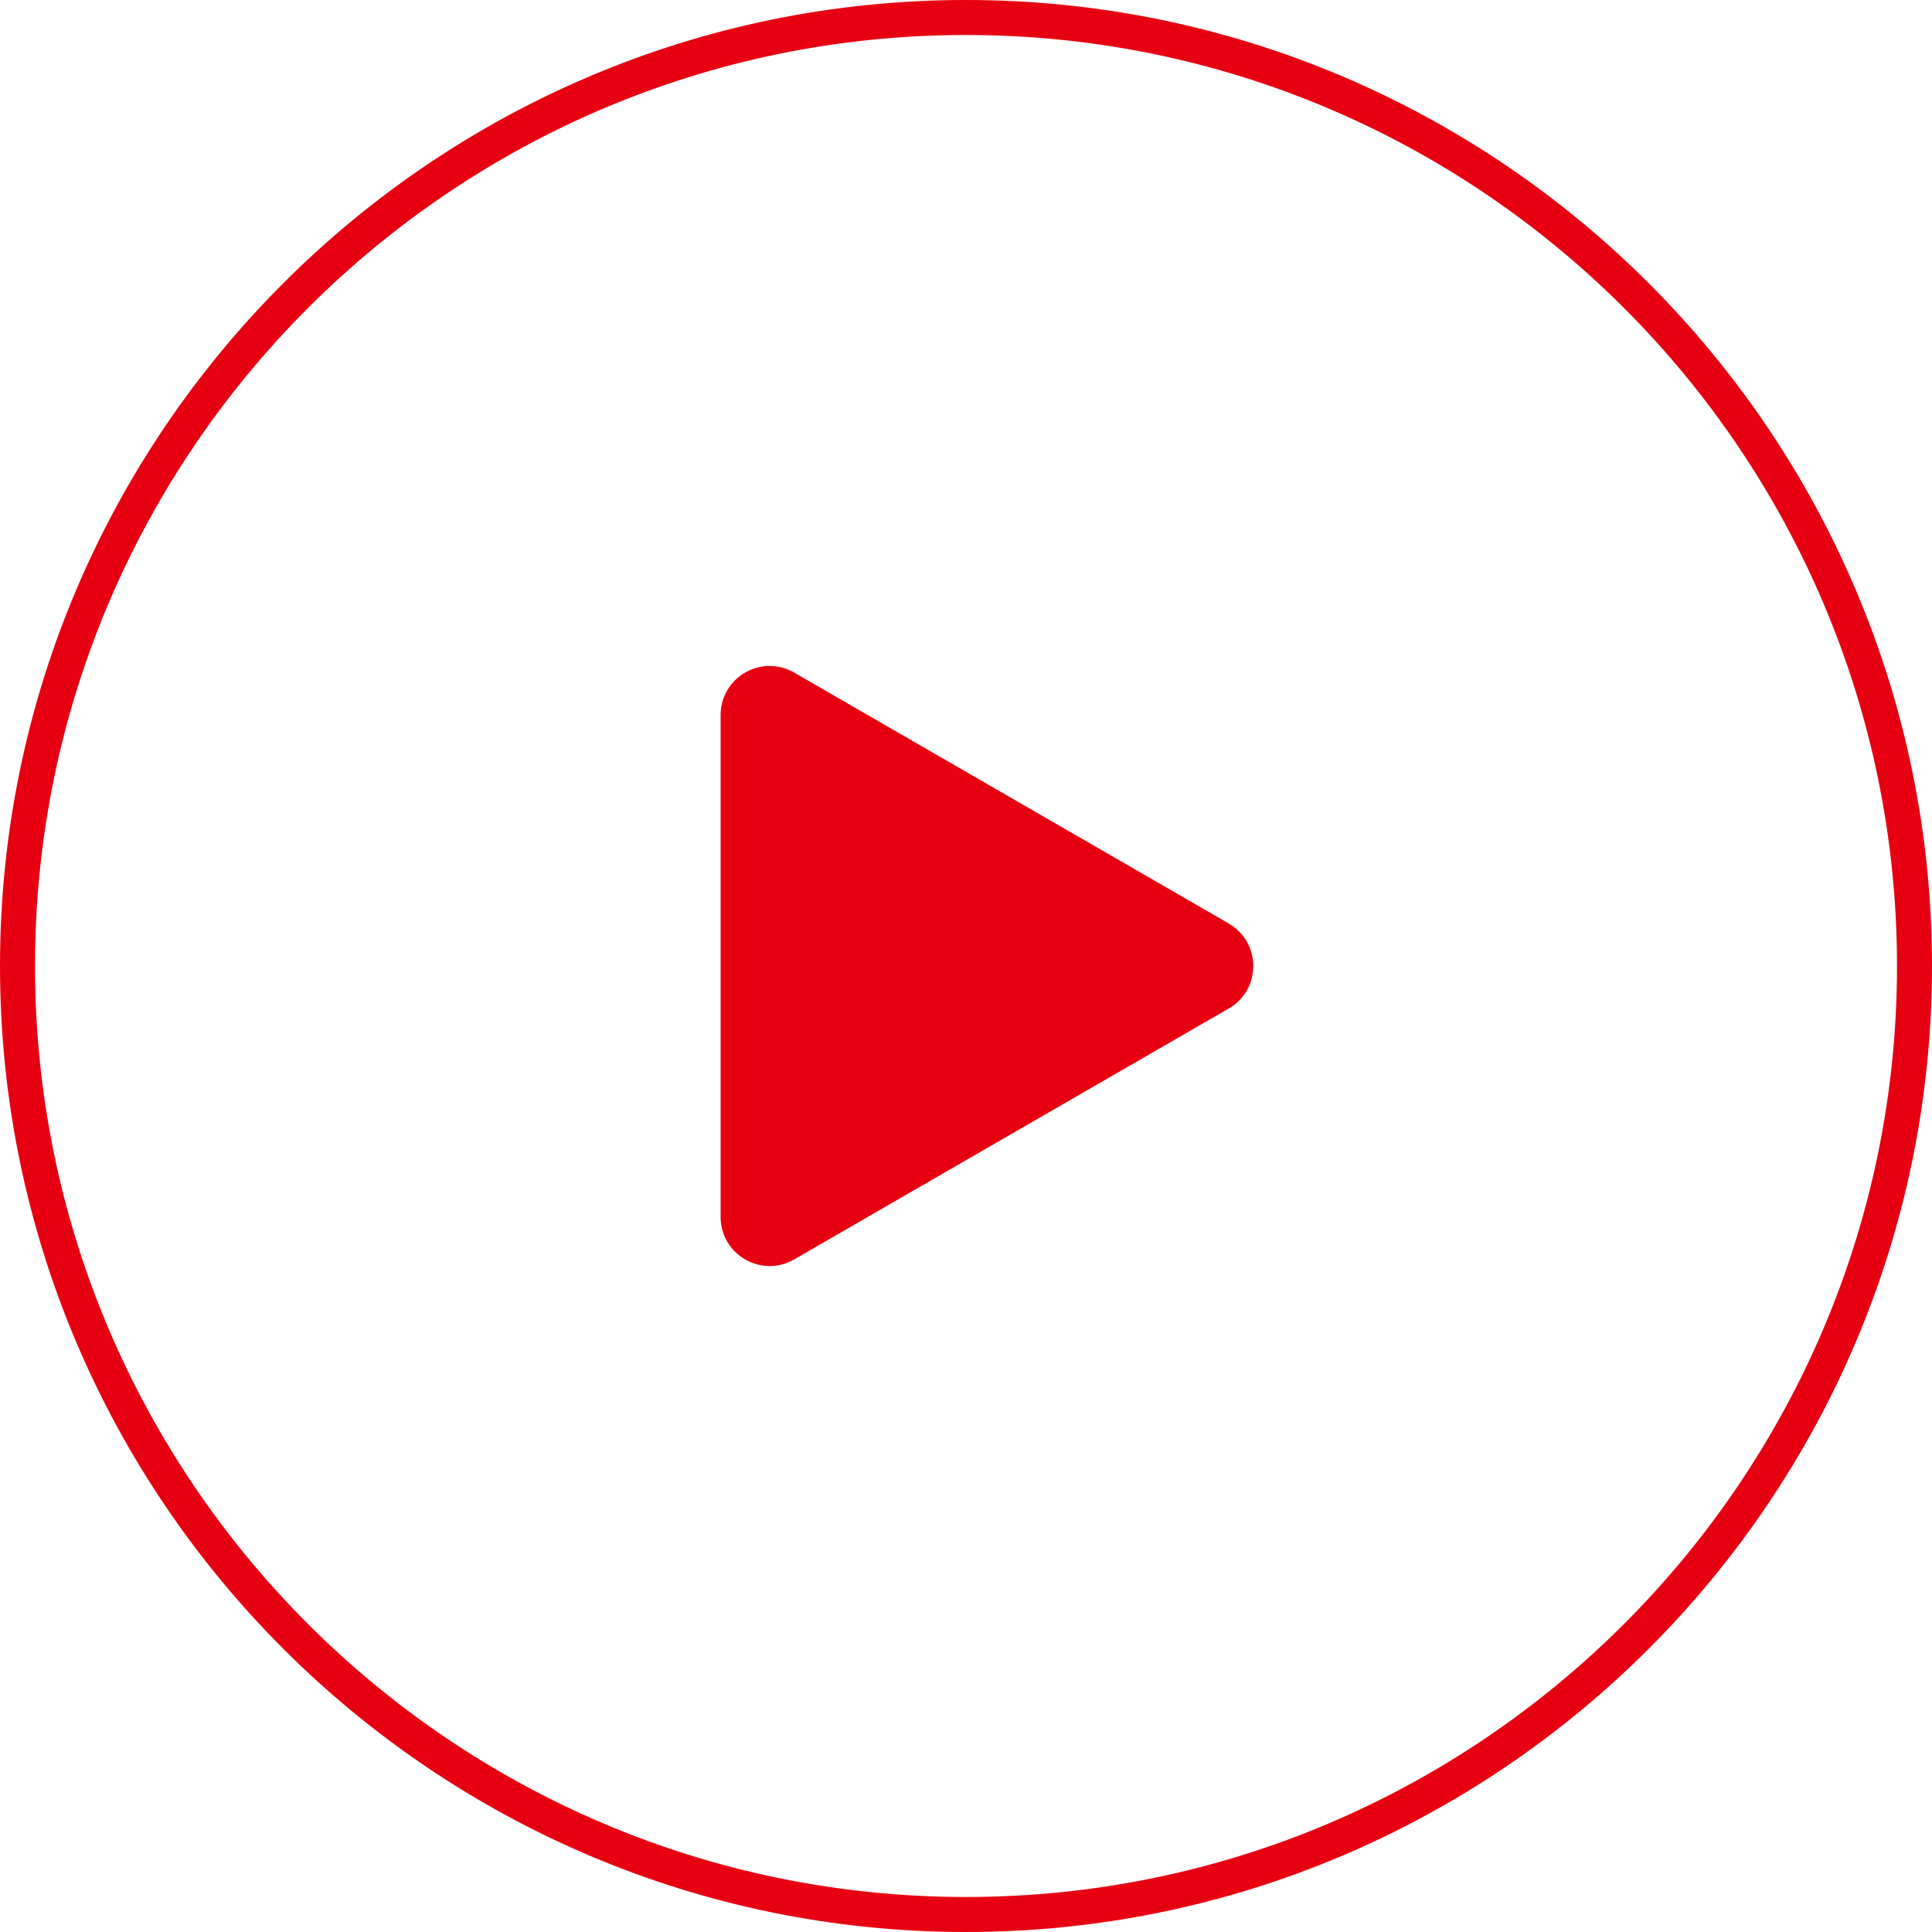
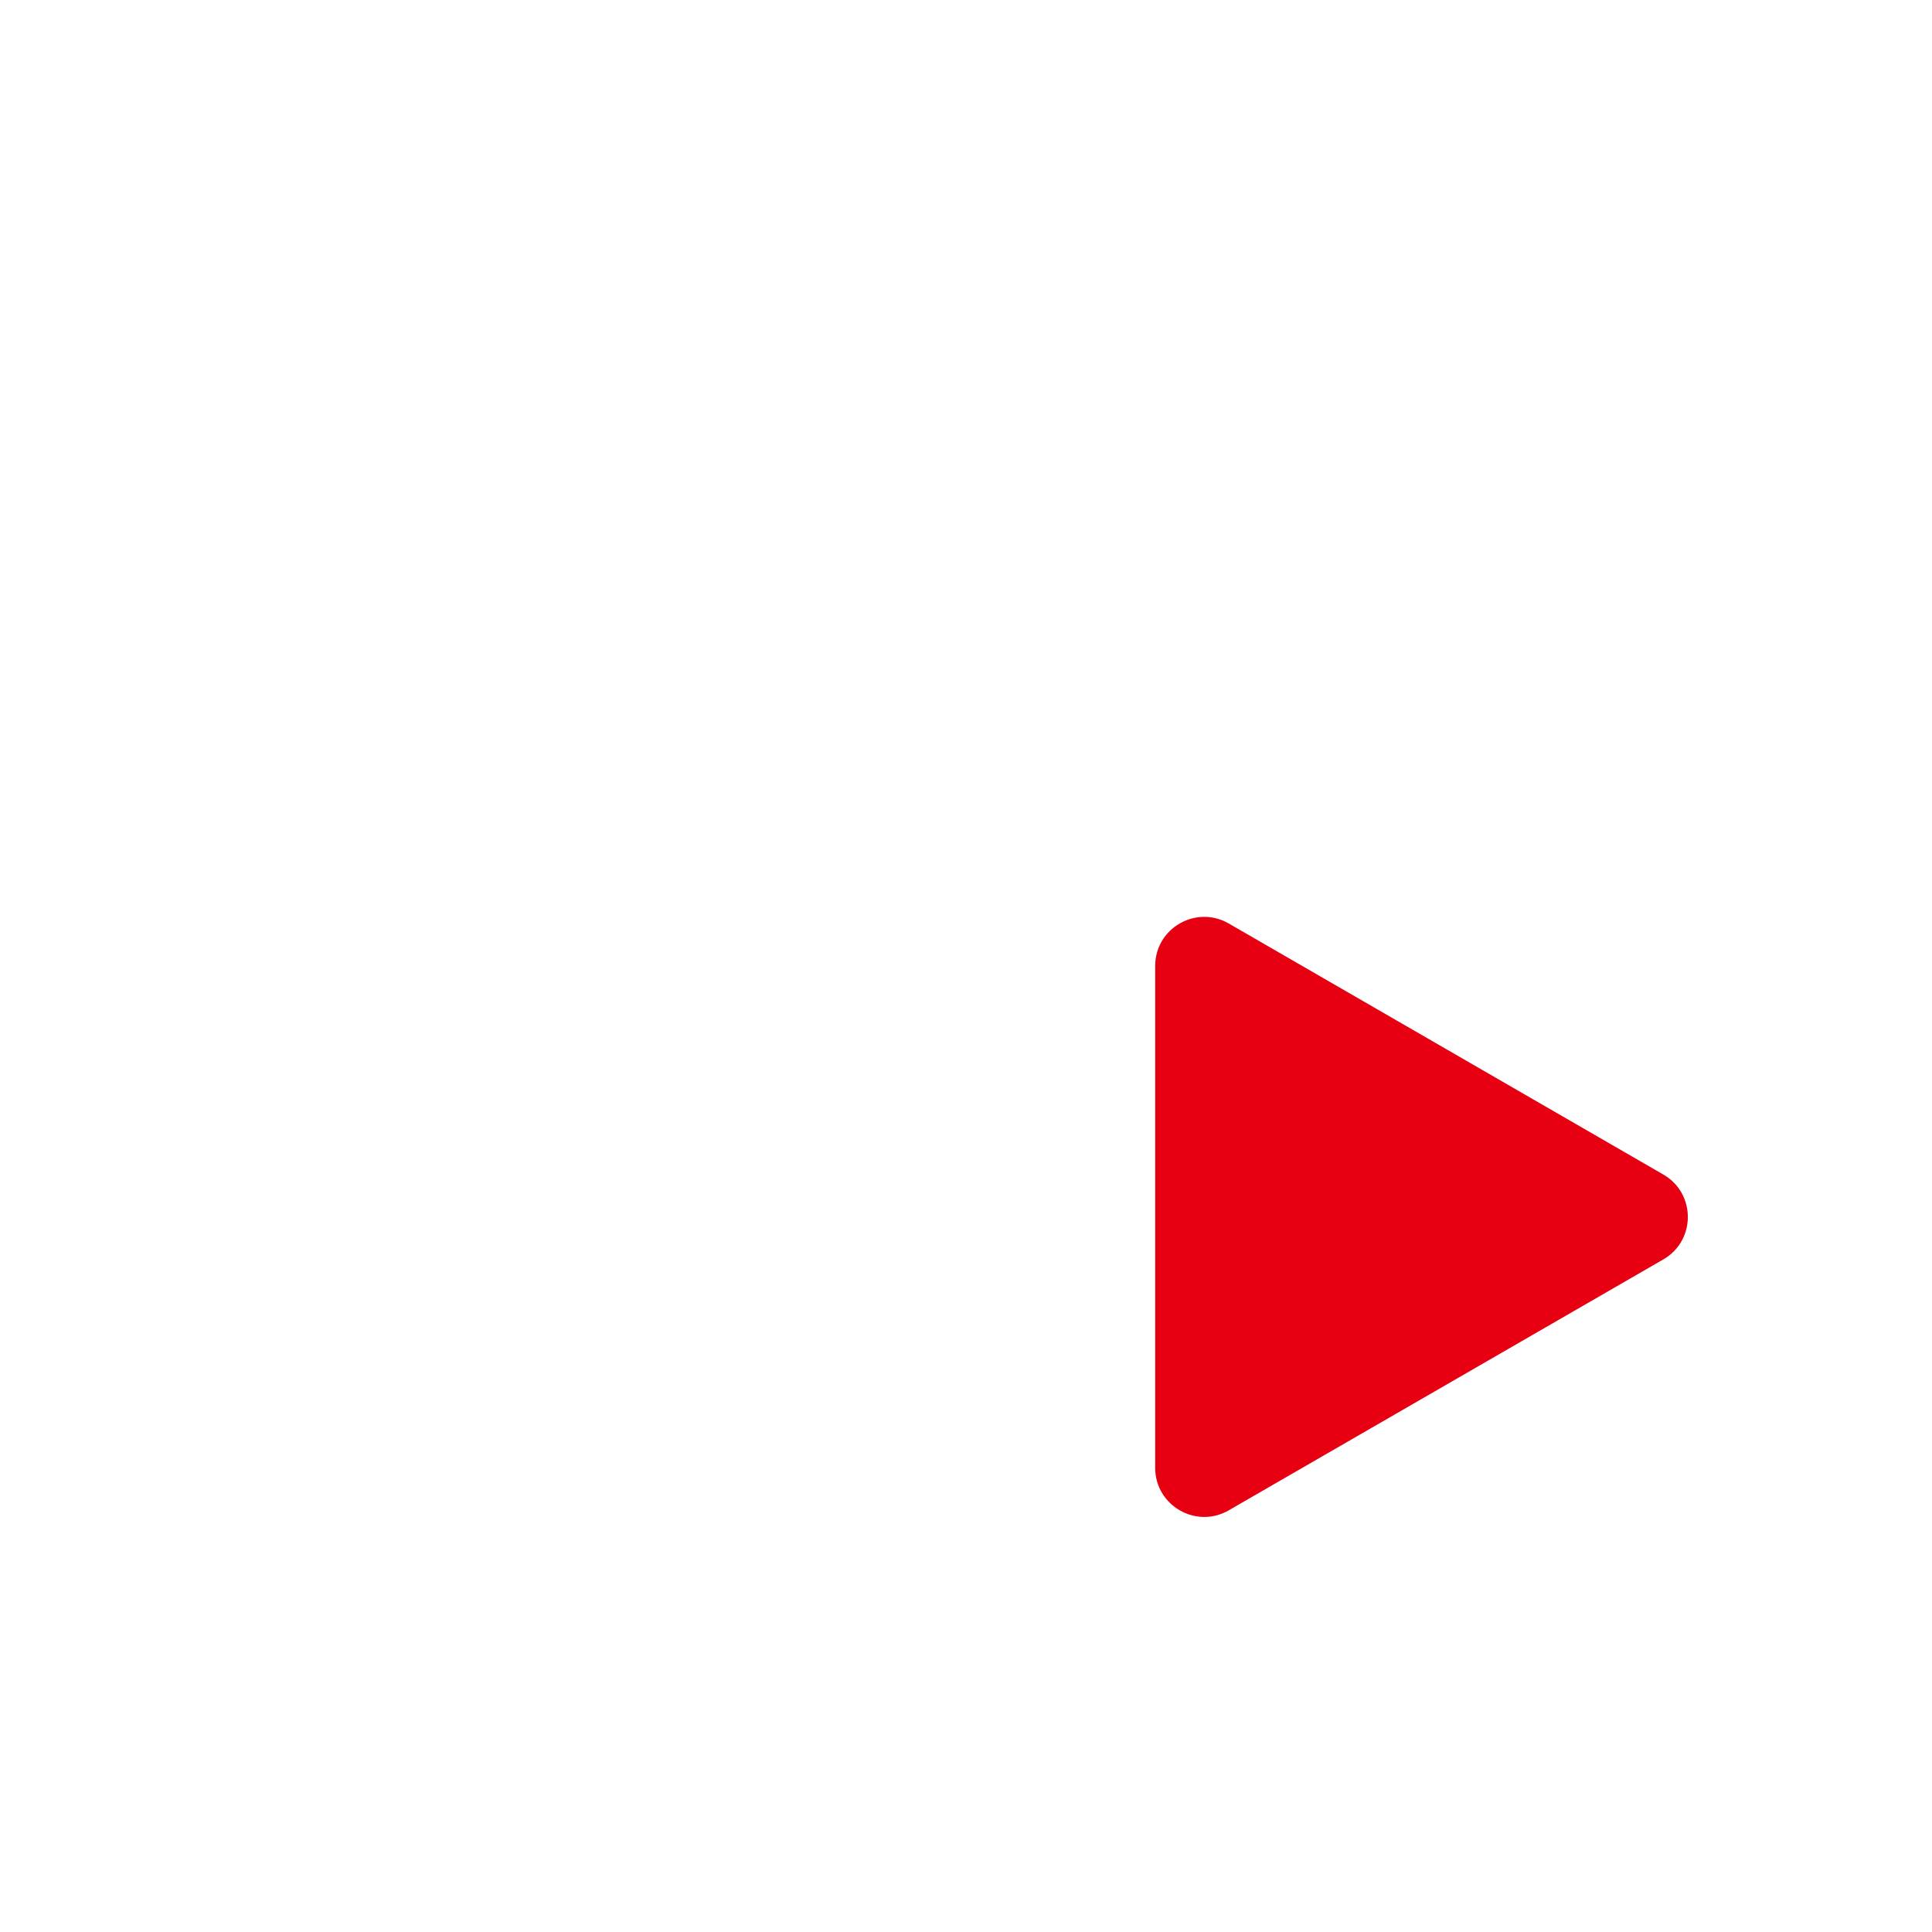
<svg xmlns="http://www.w3.org/2000/svg" id="_圖層_1" data-name="圖層 1" viewBox="0 0 154 154">
  <defs>
    <style>
      .cls-1 {
        fill: #e60012;
        stroke-width: 0px;
      }
    </style>
  </defs>
-   <path class="cls-1" d="m77,154C34.54,154,0,119.46,0,77S34.54,0,77,0s77,34.54,77,77-34.54,77-77,77Zm0-151.21C36.08,2.79,2.79,36.08,2.79,77s33.29,74.21,74.21,74.21,74.21-33.29,74.21-74.21S117.92,2.79,77,2.79Z" />
-   <path class="cls-1" d="m97.94,73.61l-34.64-20c-2.61-1.5-5.86.38-5.86,3.39v40c0,3.01,3.26,4.89,5.86,3.39l34.64-20c2.61-1.5,2.61-5.27,0-6.77Z" />
+   <path class="cls-1" d="m97.94,73.61c-2.61-1.5-5.86.38-5.86,3.39v40c0,3.01,3.26,4.89,5.86,3.39l34.64-20c2.61-1.5,2.61-5.27,0-6.77Z" />
</svg>